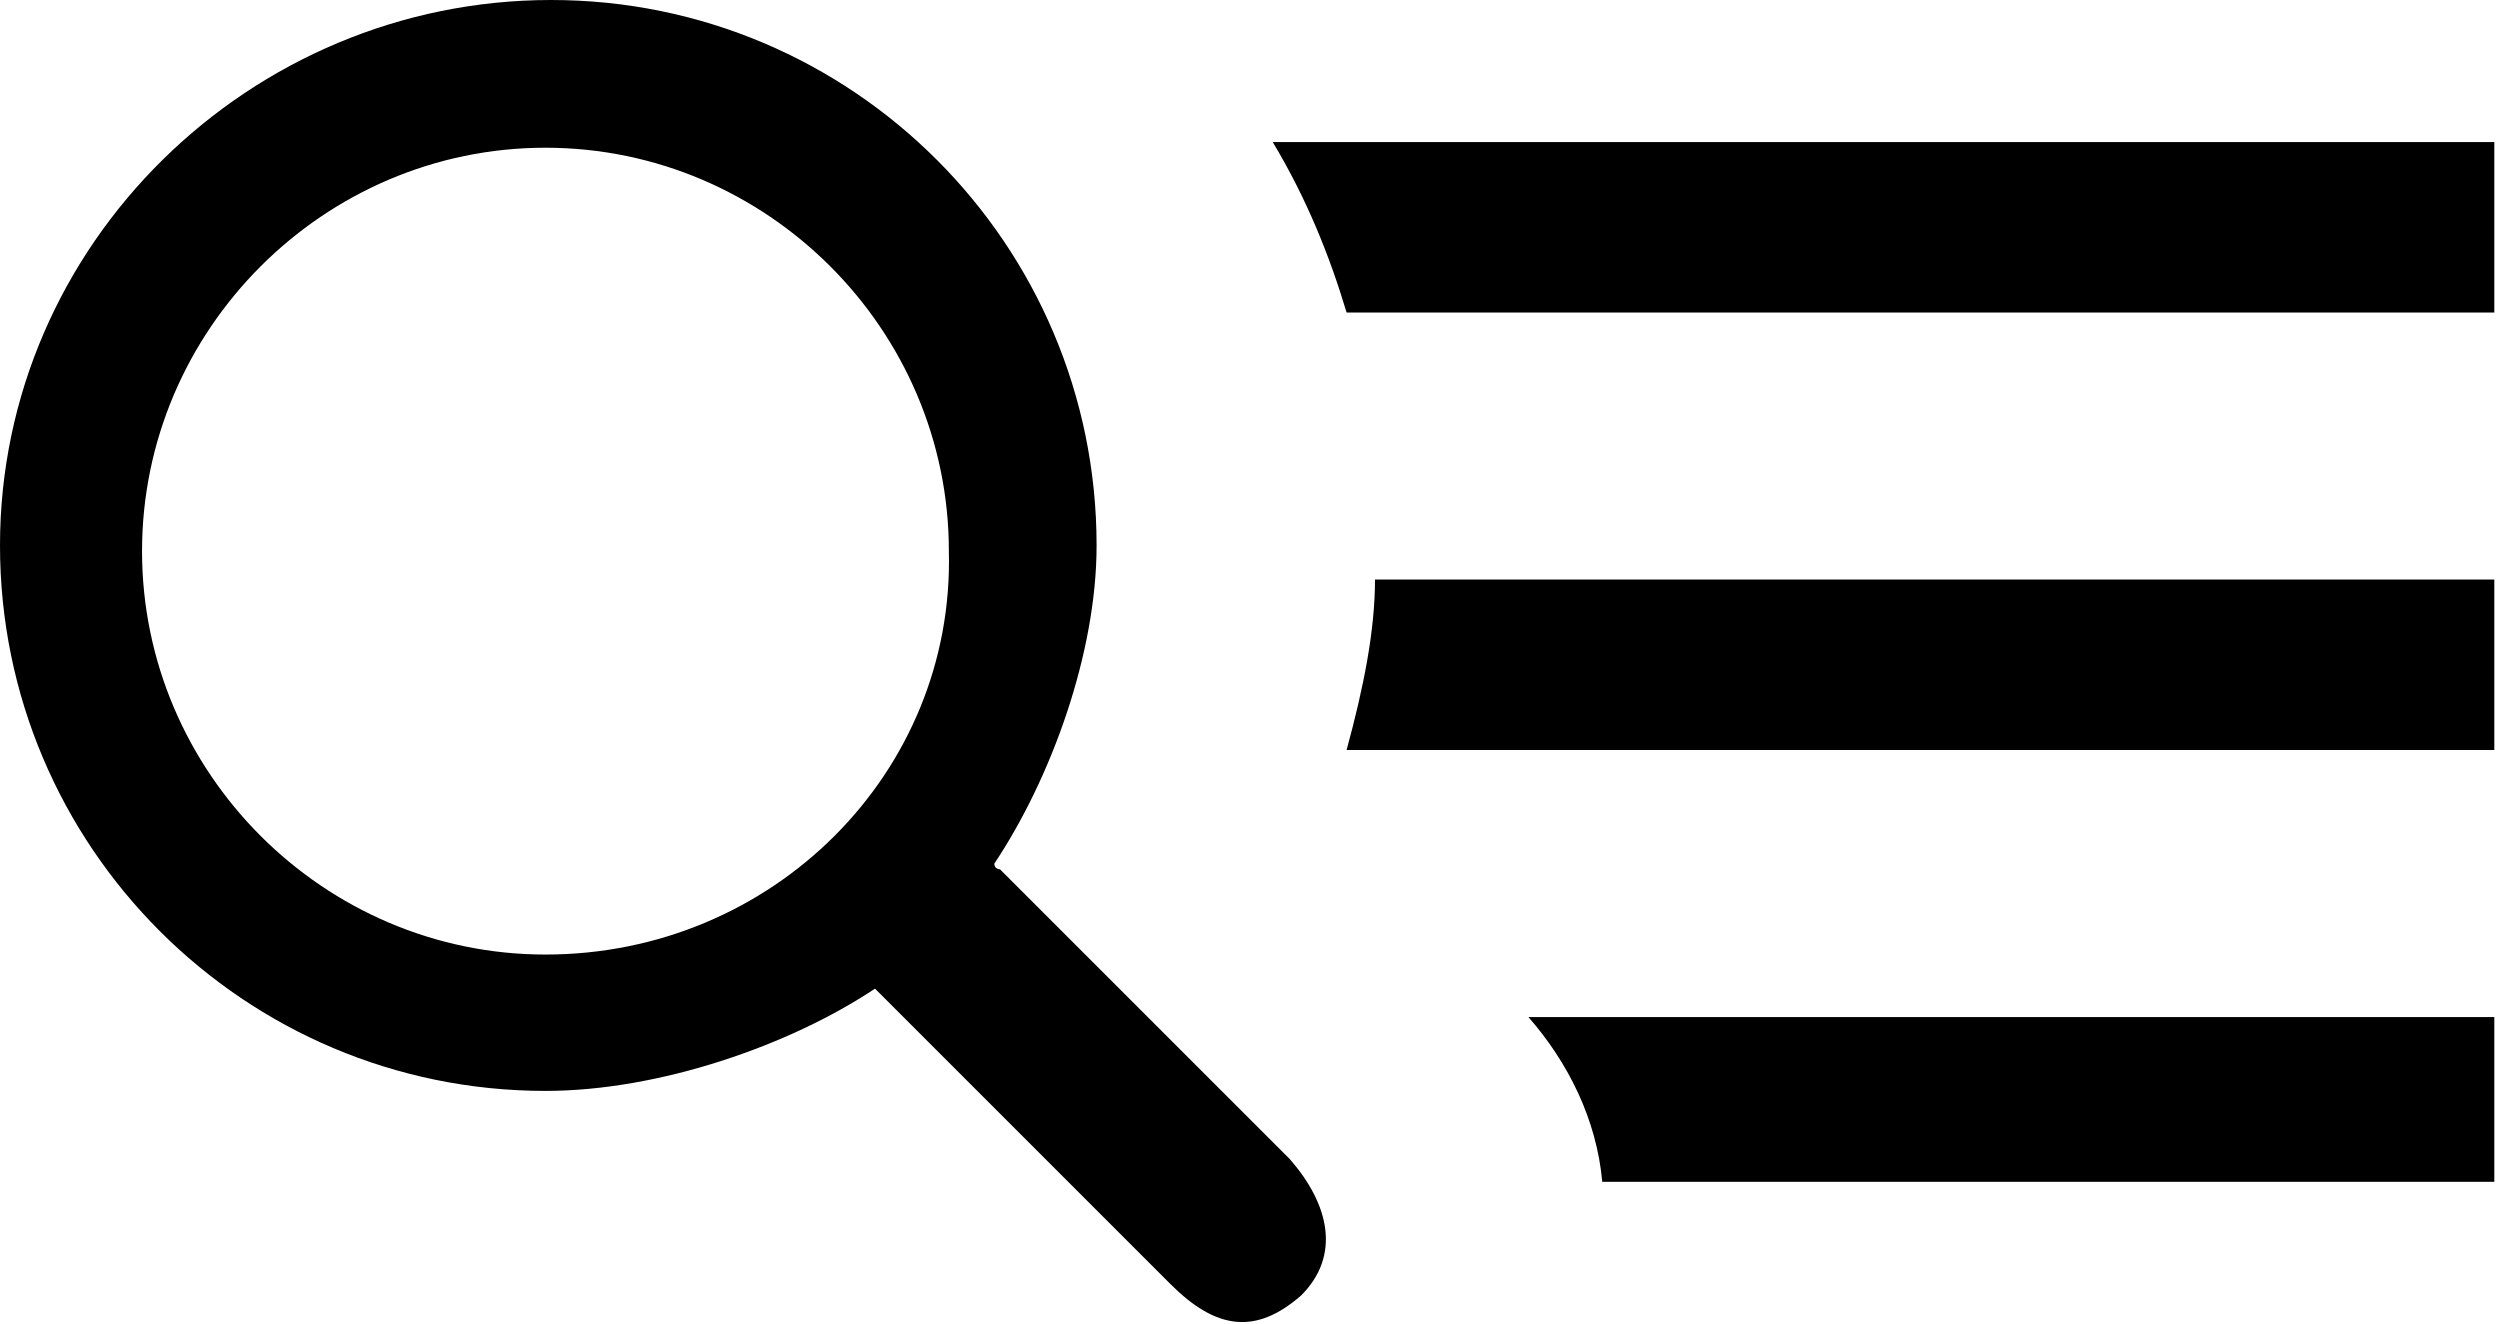
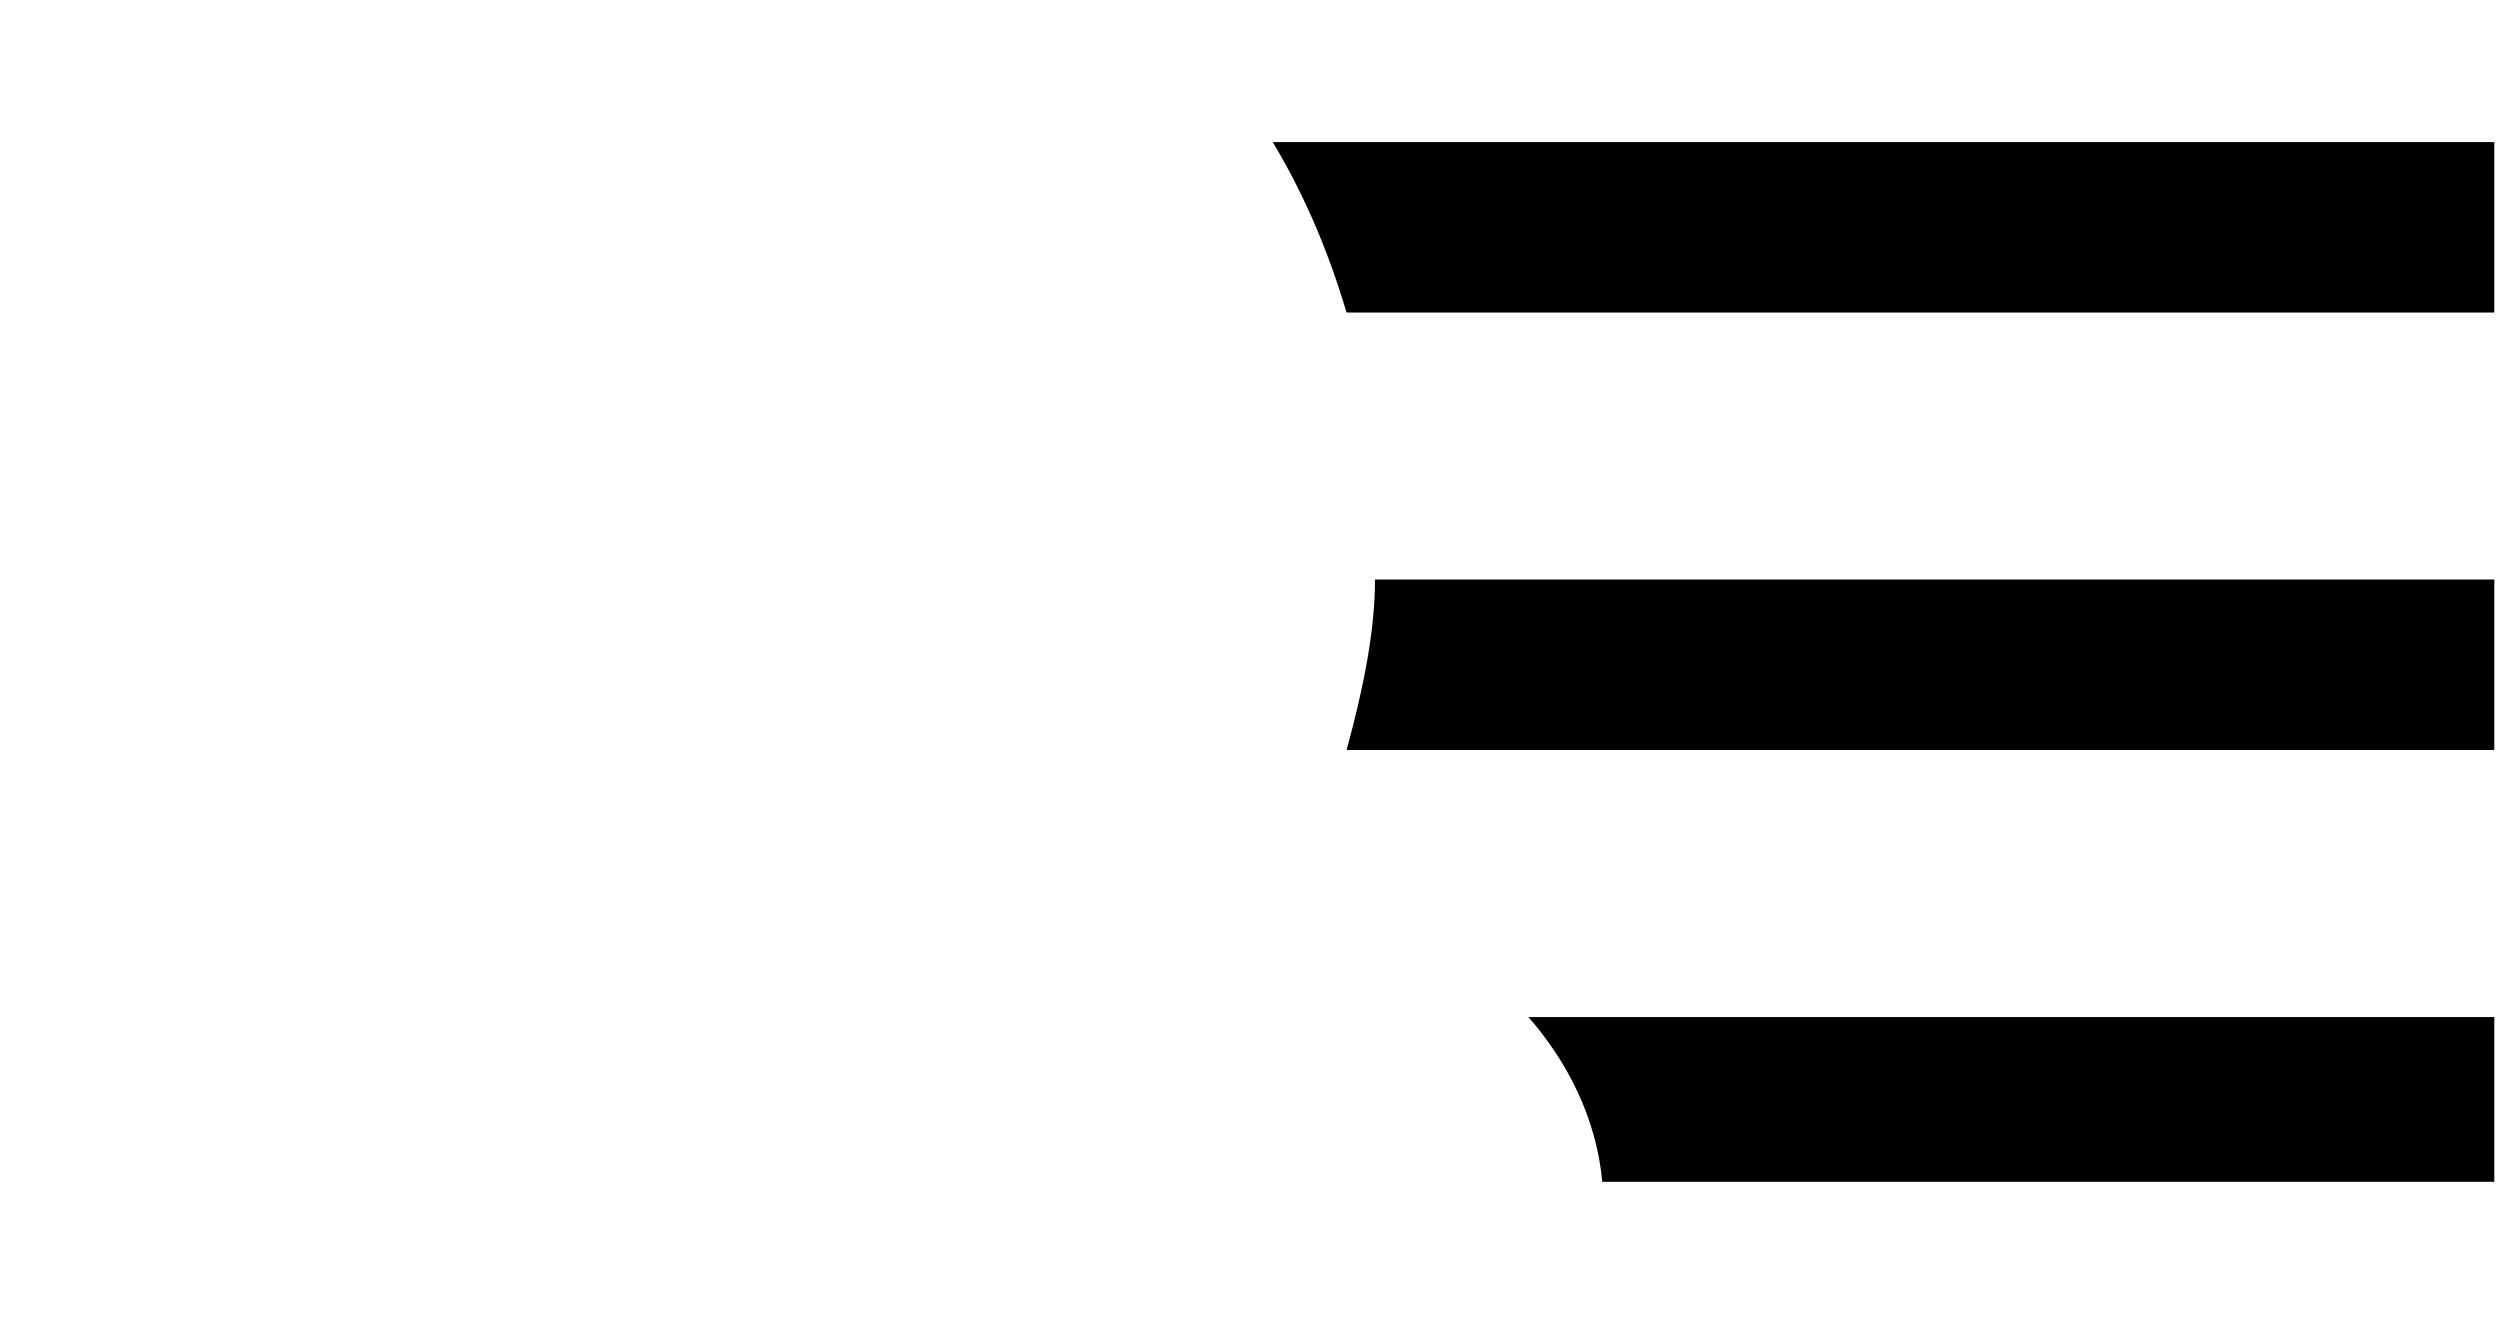
<svg xmlns="http://www.w3.org/2000/svg" id="Layer_1" width="44" height="23.3">
  <style>.st0{fill-rule:evenodd;clip-rule:evenodd}.st0,.st1{fill:#000}</style>
-   <path class="st0" d="M22.7 20.4l-5.1-5.1s-.1 0-.1-.1c1-1.5 1.8-3.7 1.8-5.6C19.3 4.3 15 0 9.7 0S0 4.3 0 9.6s4.3 9.6 9.6 9.6c2 0 4.3-.8 5.8-1.8l5.2 5.2c.8.8 1.5.9 2.3.2.7-.7.5-1.6-.2-2.4zM9.6 16.8c-3.9 0-7.1-3.2-7.1-7.1 0-3.9 3.2-7.1 7.1-7.1s7.1 3.2 7.1 7.1c.1 3.9-3.1 7.1-7.1 7.1zm0-.9" />
  <path class="st1" d="M43.9 2.5H22.4c.6 1 1 2 1.3 3h20.2v-3zm0 10.7v-3H24.2c0 .9-.2 1.9-.5 3h20.2zm0 7.6v-2.9h-17c.7.8 1.2 1.8 1.3 2.9h15.7z" />
</svg>